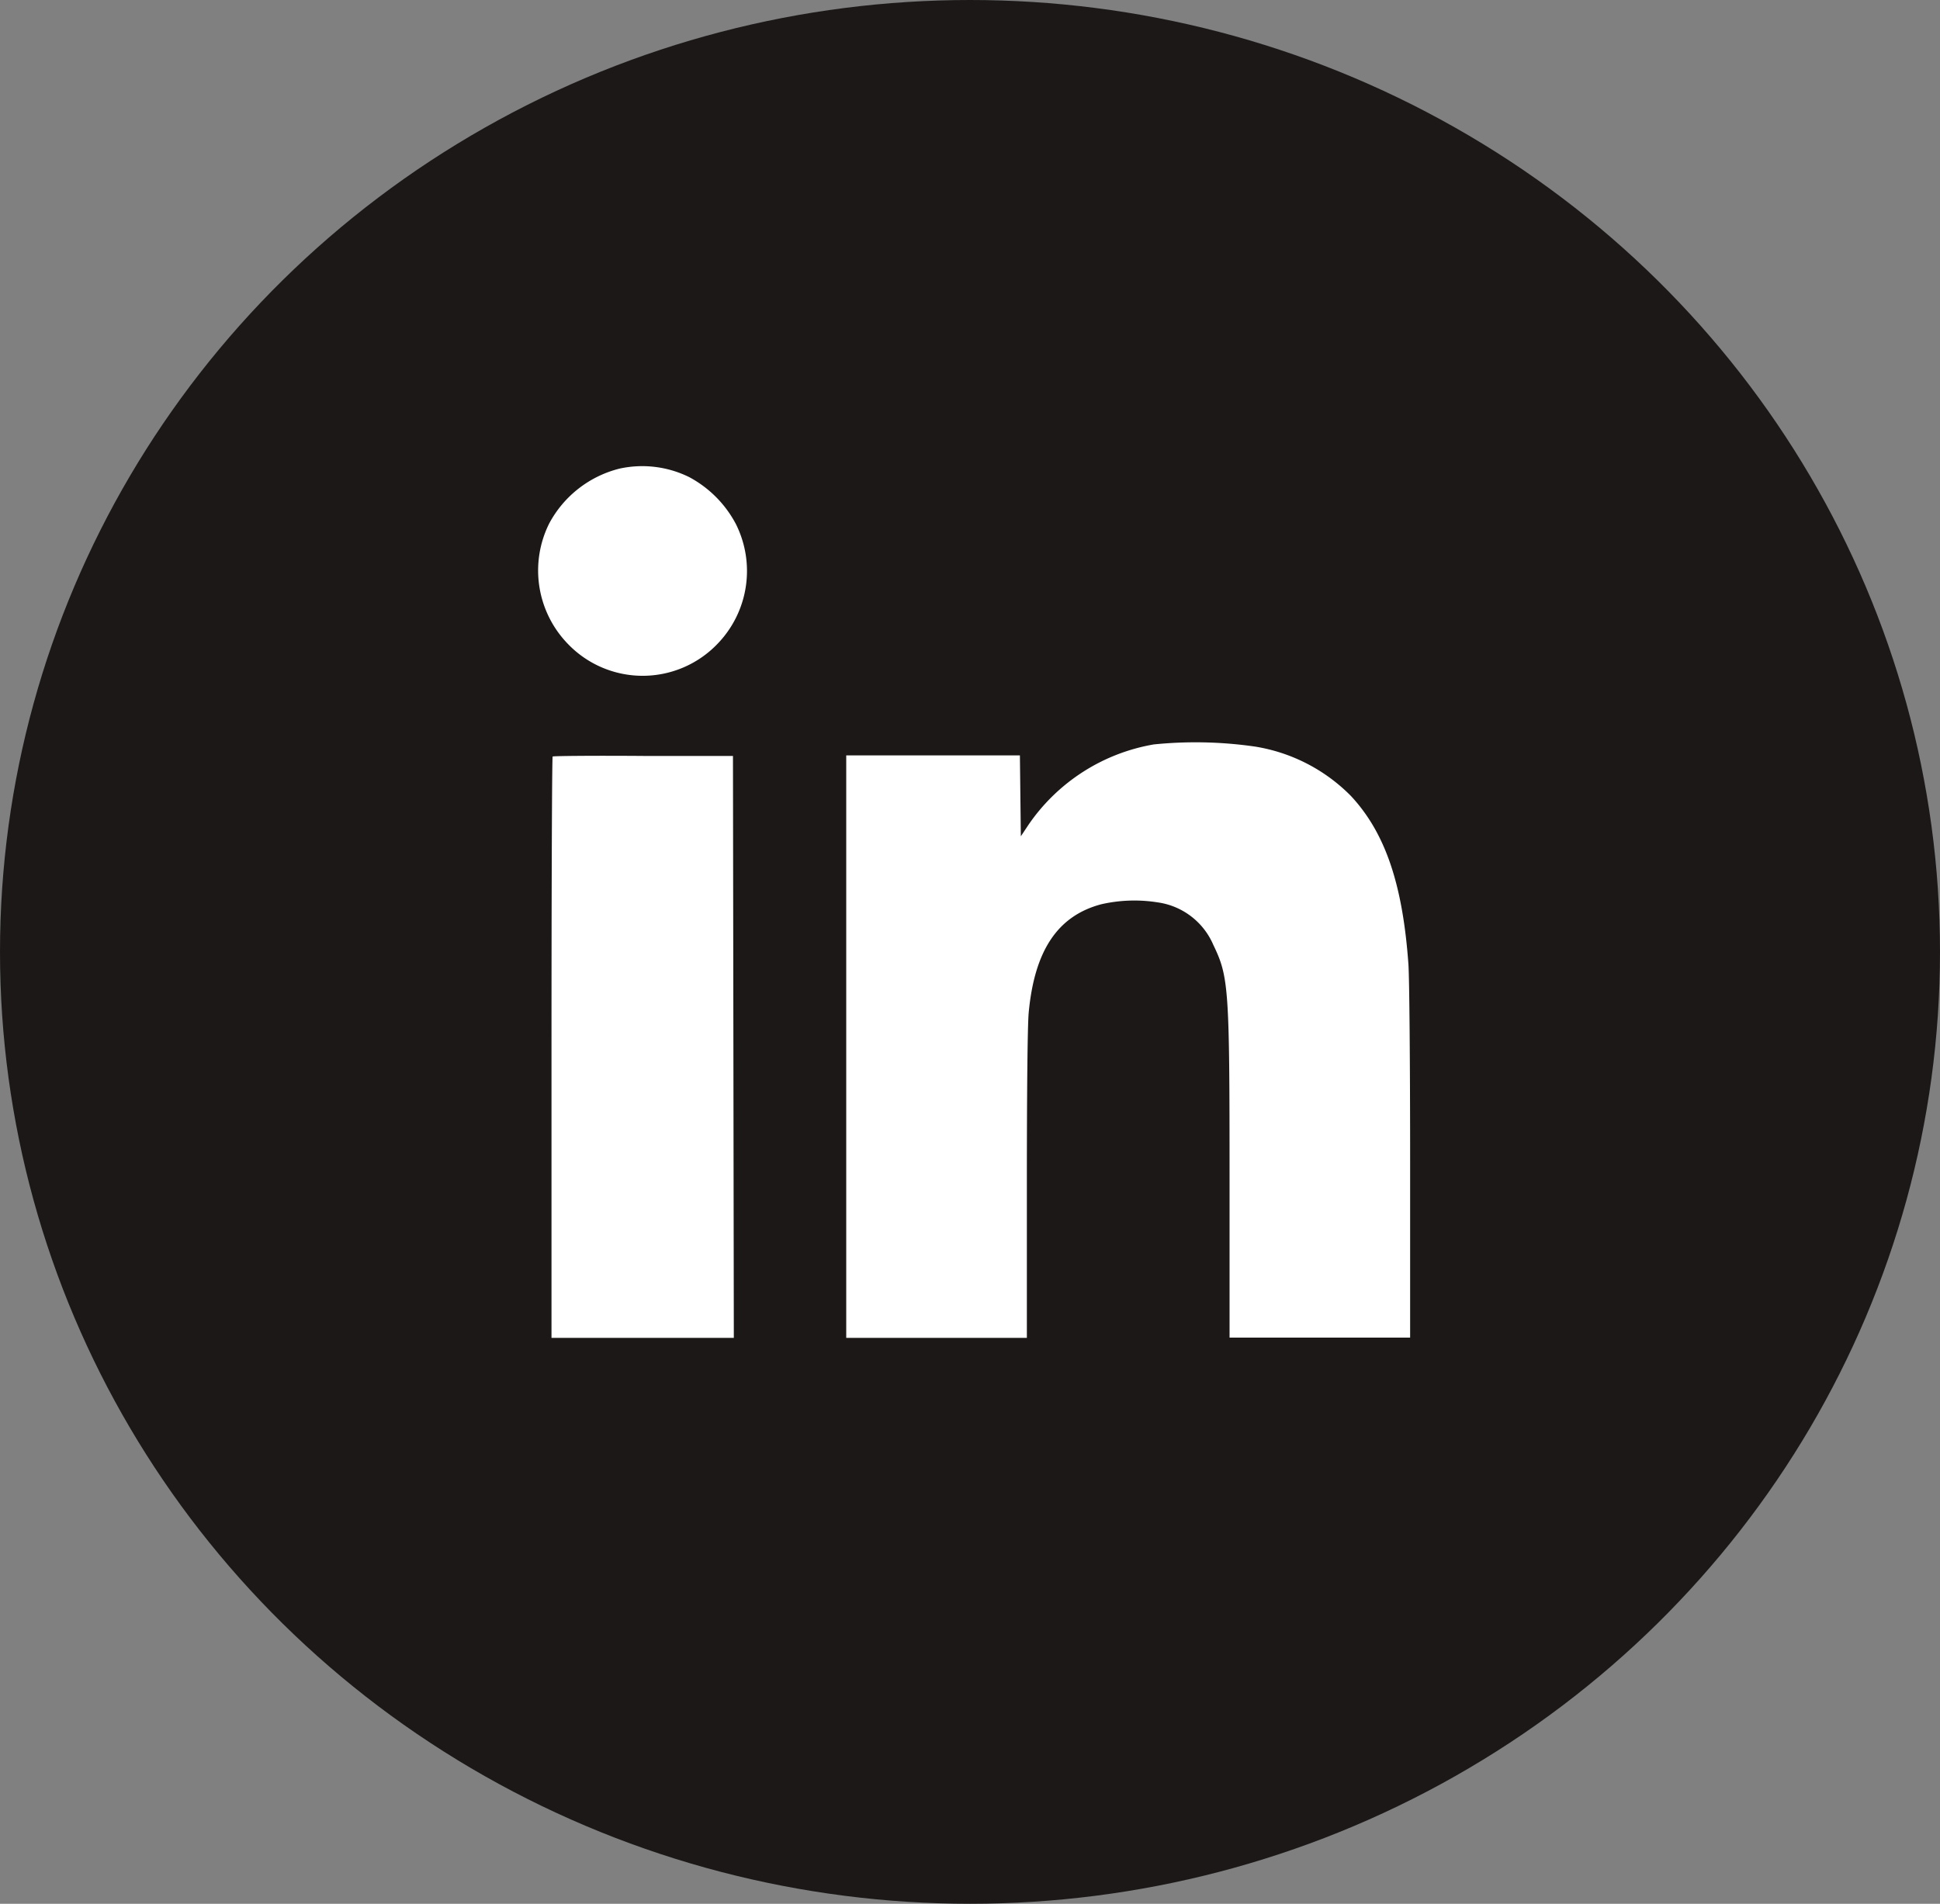
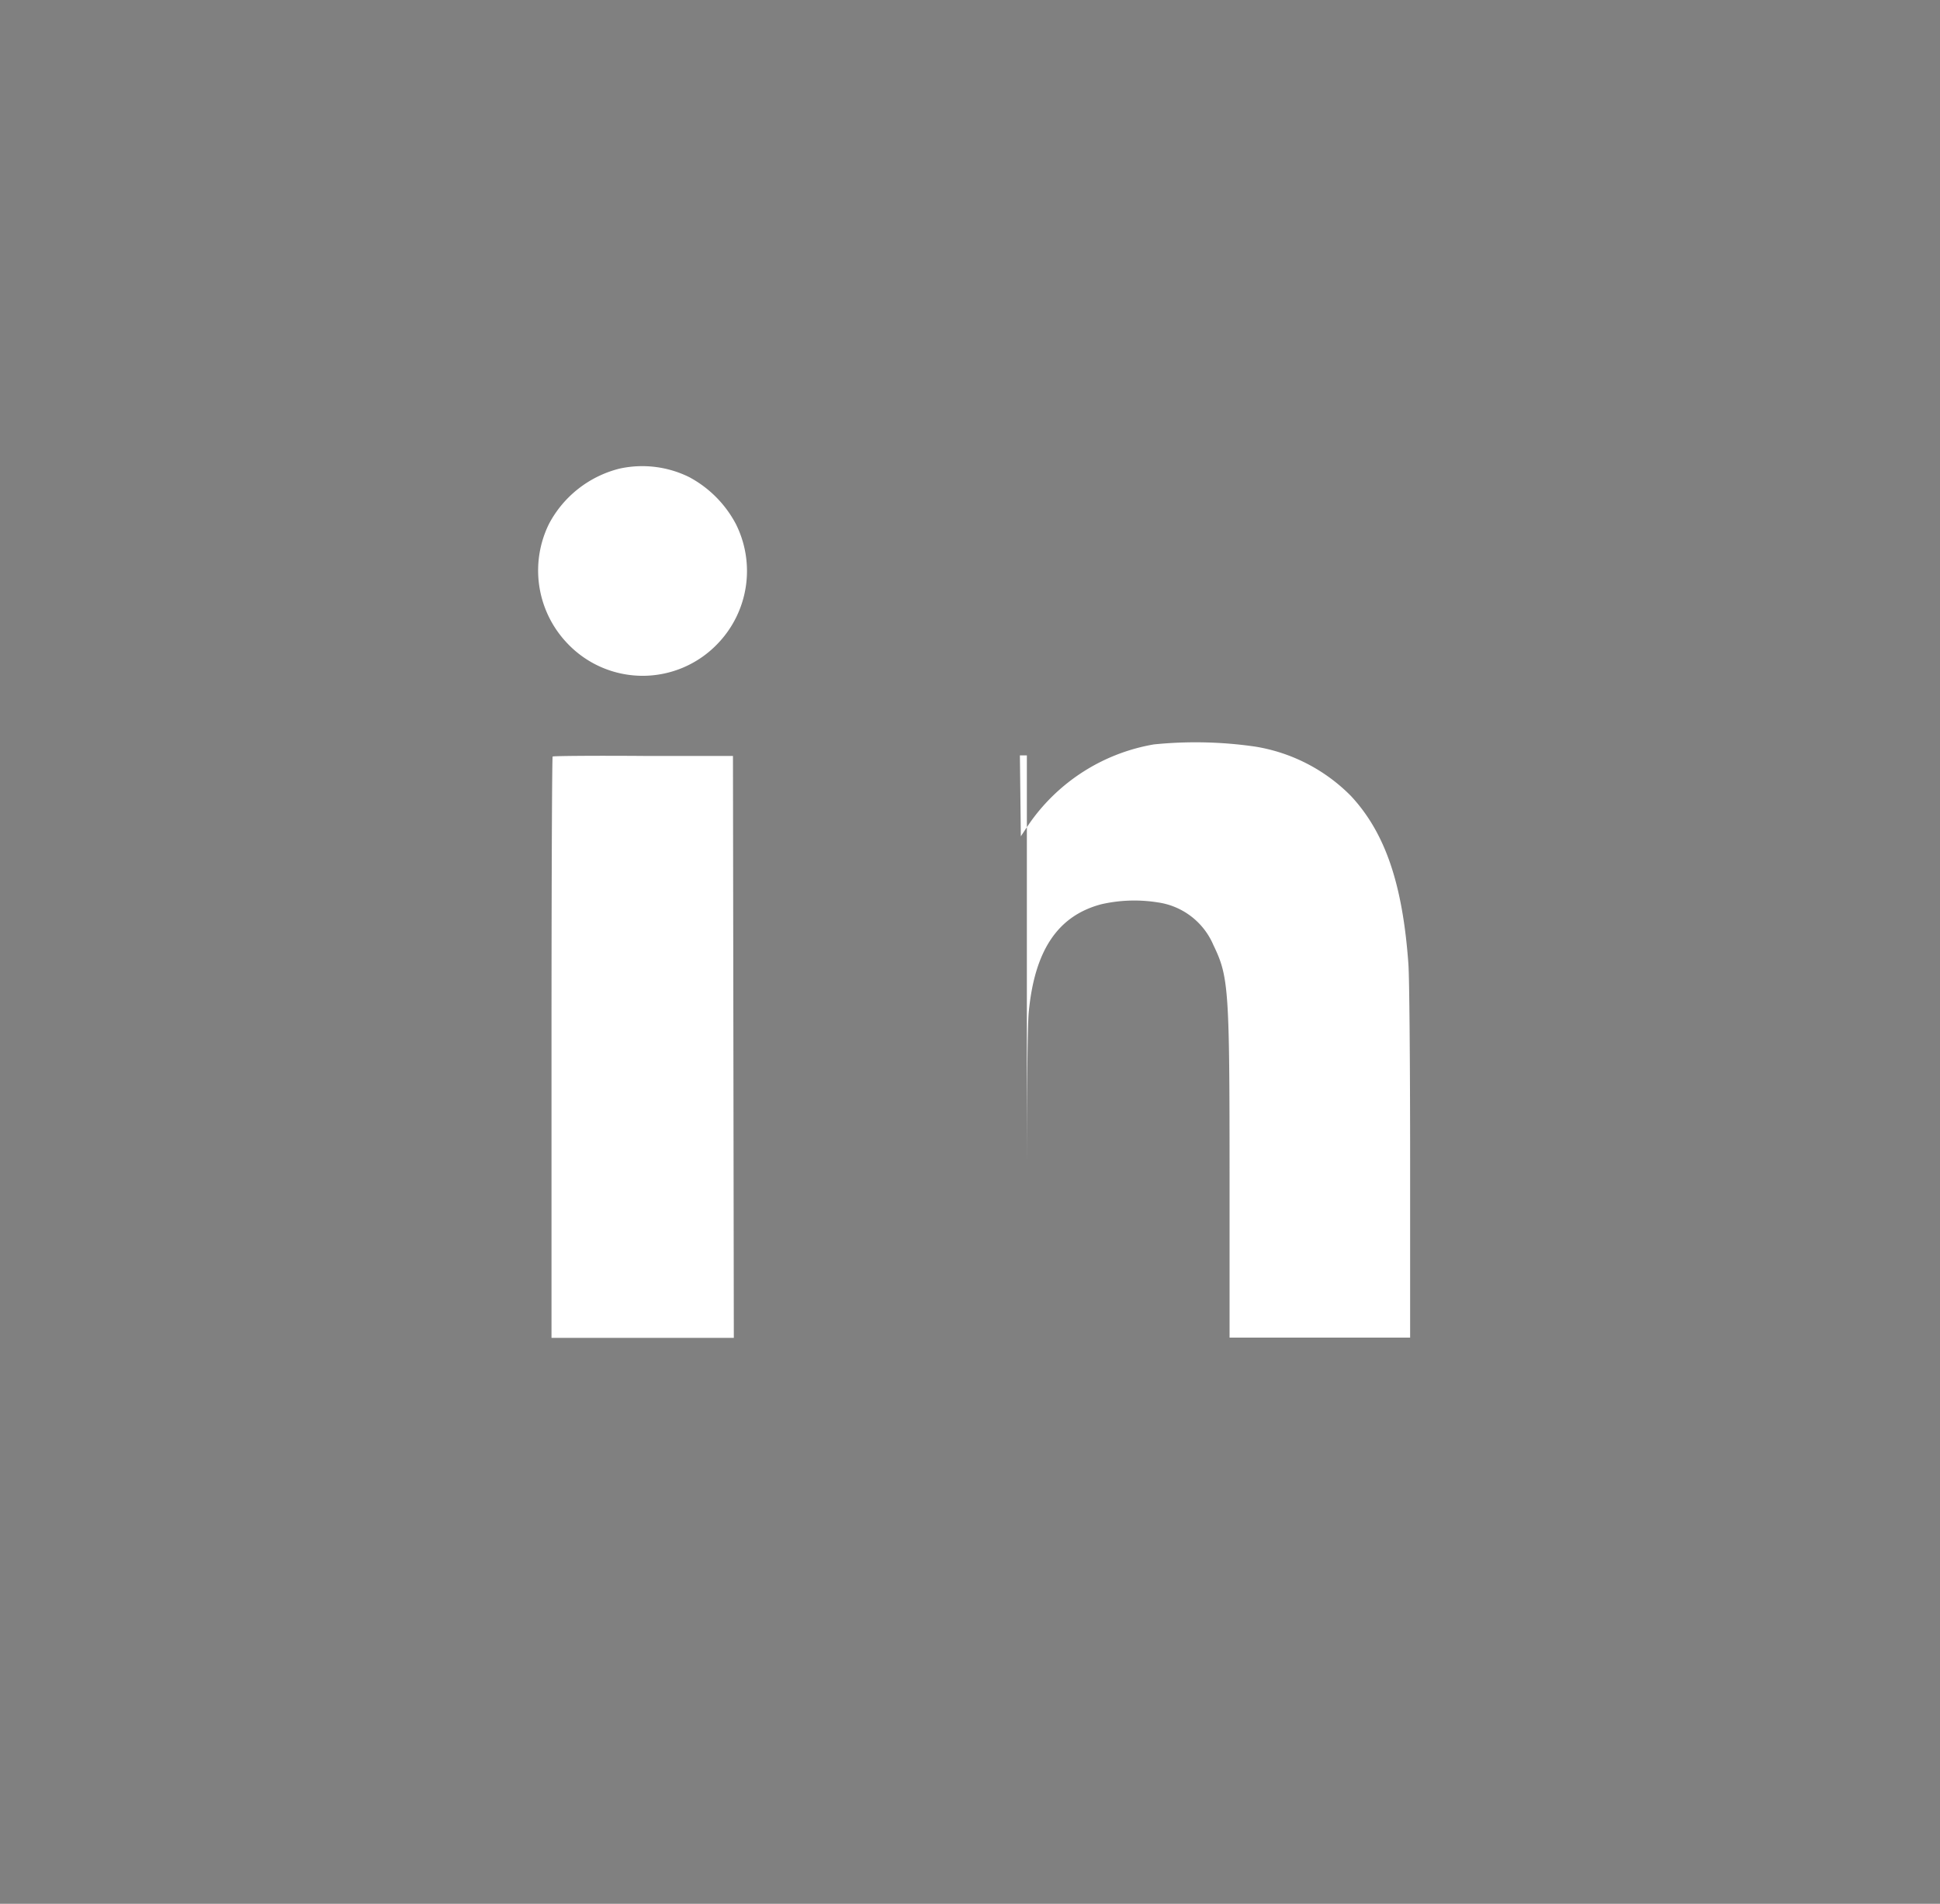
<svg xmlns="http://www.w3.org/2000/svg" width="54" height="53" viewBox="0 0 54 53">
  <rect x="0" y="0" width="54" height="53" fill="#808080" stroke="none" />
  <g id="icon-linkedin" transform="translate(0.418)">
-     <ellipse id="Ellipse_1" data-name="Ellipse 1" cx="27" cy="26.5" rx="27" ry="26.5" transform="translate(-0.418)" fill="#1c1818" />
-     <path id="linkedin_Traced_" data-name="linkedin (Traced)" d="M2.466.2A3.061,3.061,0,0,0,.5,1.736,2.935,2.935,0,0,0,1.023,5.08a2.884,2.884,0,0,0,4.165,0A2.918,2.918,0,0,0,5.7,1.743,3.145,3.145,0,0,0,4.4.437,2.952,2.952,0,0,0,2.466.2ZM17.335,7.879a5.316,5.316,0,0,0-3.482,2.226l-.221.332-.013-1.126-.013-1.126H8.772V24.4H13.8V20.146c0-2.648.019-4.46.051-4.8.162-1.732.807-2.695,2.02-3.017a4.127,4.127,0,0,1,1.572-.052,1.983,1.983,0,0,1,1.548,1.186c.43.891.451,1.2.451,6.531v4.4h5.026V19.529c0-2.791-.021-5.155-.048-5.536-.16-2.232-.649-3.658-1.6-4.679A4.823,4.823,0,0,0,20.155,7.94,11.554,11.554,0,0,0,17.335,7.879ZM.6,8.216c-.018.018-.032,3.666-.032,8.109V24.4H5.643l-.012-8.1-.012-8.1L3.126,8.2C1.755,8.189.619,8.2.6,8.216Z" transform="translate(14.365 12.845)" fill="#fff" fill-rule="evenodd" />
+     <path id="linkedin_Traced_" data-name="linkedin (Traced)" d="M2.466.2A3.061,3.061,0,0,0,.5,1.736,2.935,2.935,0,0,0,1.023,5.08a2.884,2.884,0,0,0,4.165,0A2.918,2.918,0,0,0,5.7,1.743,3.145,3.145,0,0,0,4.4.437,2.952,2.952,0,0,0,2.466.2ZM17.335,7.879a5.316,5.316,0,0,0-3.482,2.226l-.221.332-.013-1.126-.013-1.126H8.772H13.8V20.146c0-2.648.019-4.46.051-4.8.162-1.732.807-2.695,2.02-3.017a4.127,4.127,0,0,1,1.572-.052,1.983,1.983,0,0,1,1.548,1.186c.43.891.451,1.2.451,6.531v4.4h5.026V19.529c0-2.791-.021-5.155-.048-5.536-.16-2.232-.649-3.658-1.6-4.679A4.823,4.823,0,0,0,20.155,7.94,11.554,11.554,0,0,0,17.335,7.879ZM.6,8.216c-.018.018-.032,3.666-.032,8.109V24.4H5.643l-.012-8.1-.012-8.1L3.126,8.2C1.755,8.189.619,8.2.6,8.216Z" transform="translate(14.365 12.845)" fill="#fff" fill-rule="evenodd" />
  </g>
</svg>